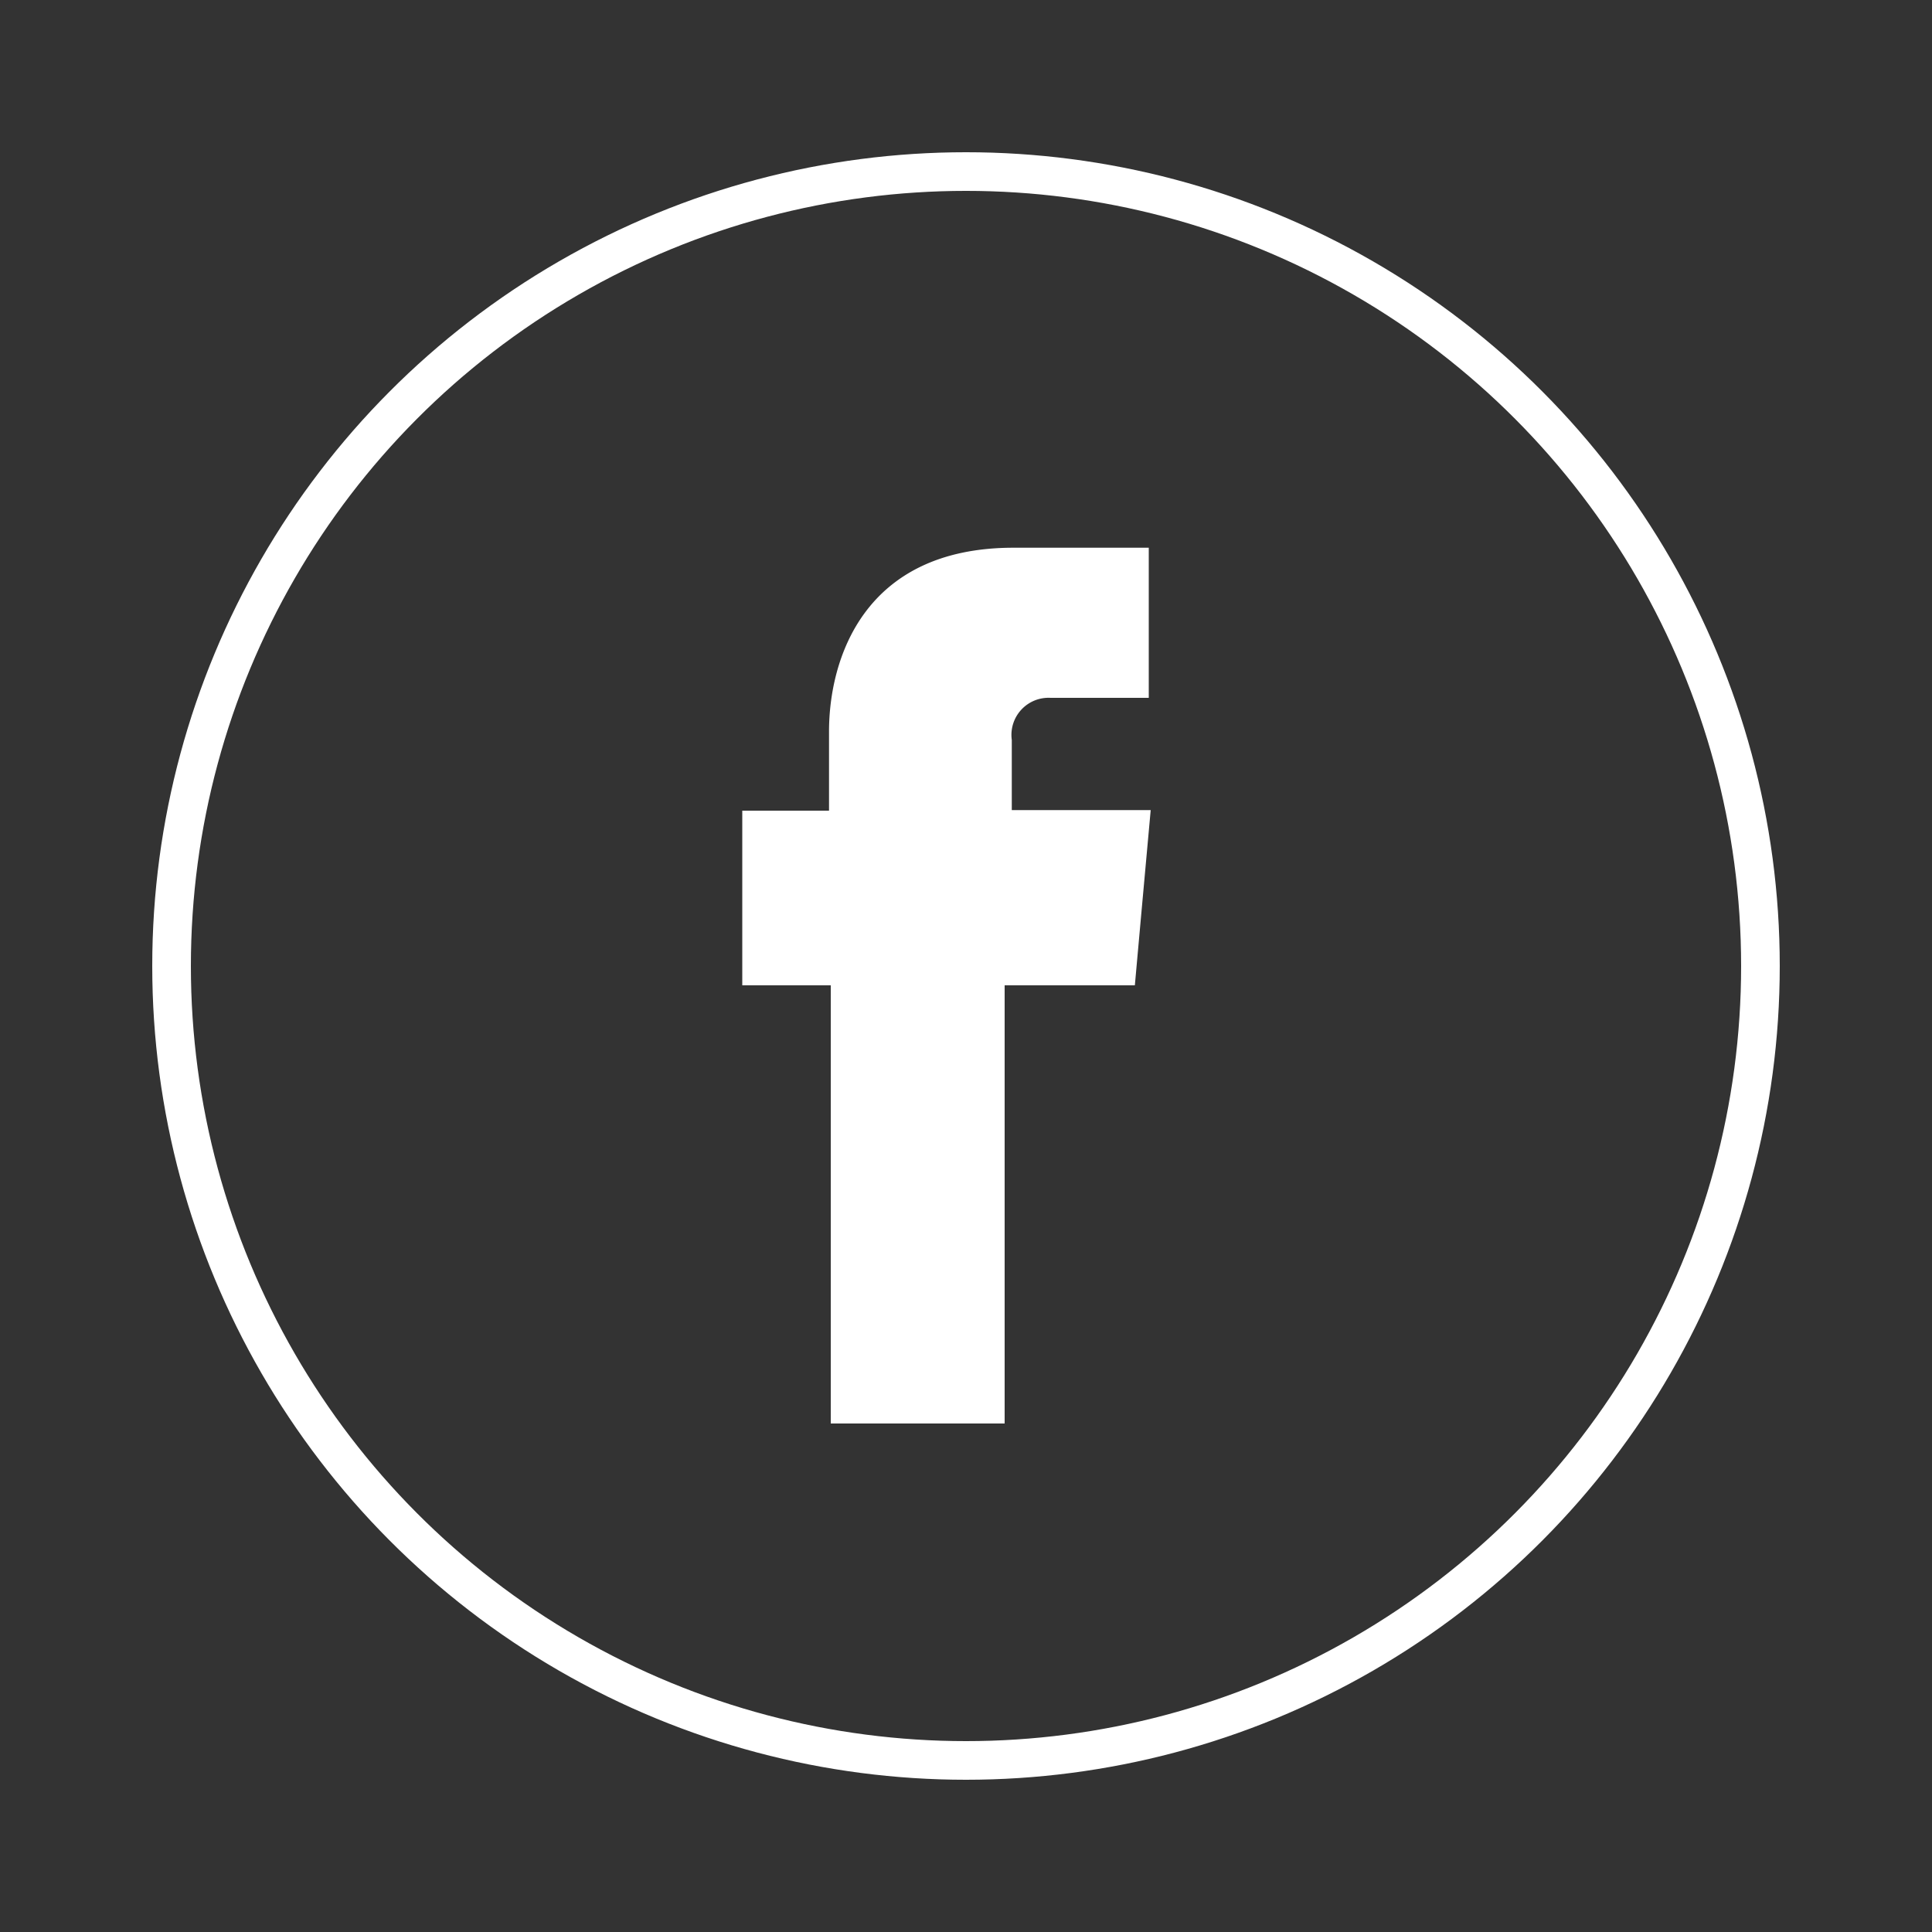
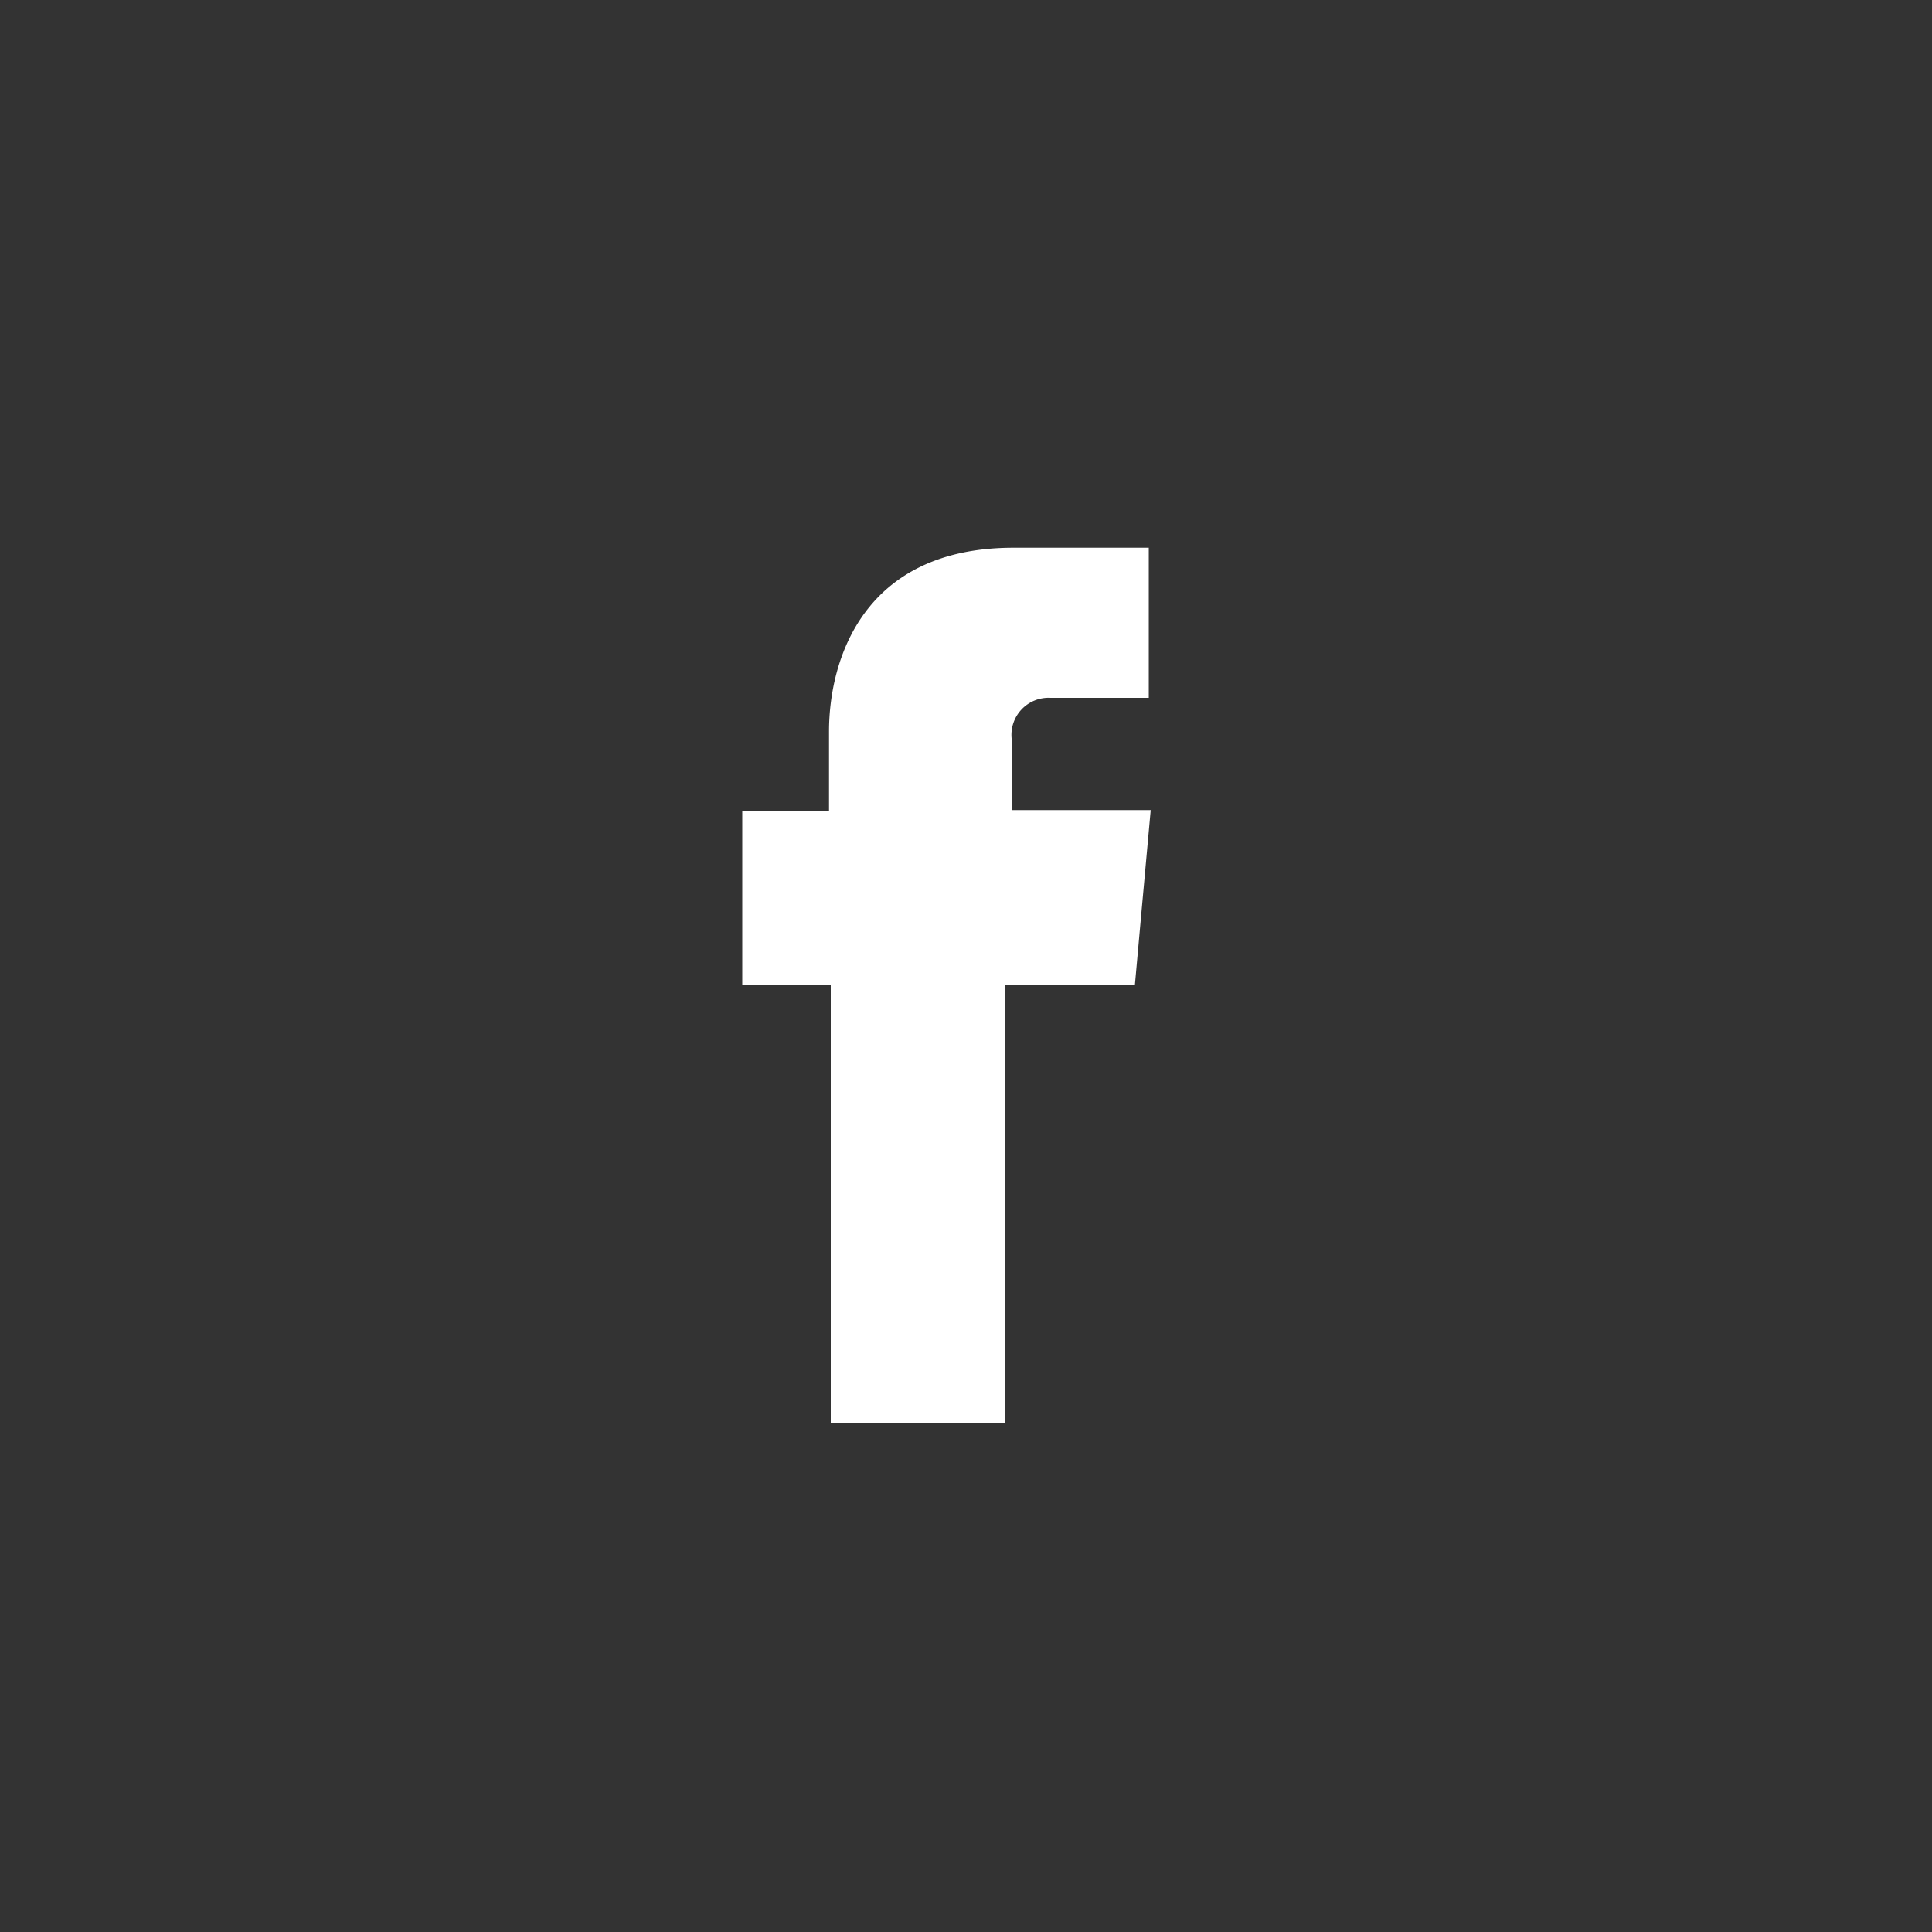
<svg xmlns="http://www.w3.org/2000/svg" id="Ebene_1" data-name="Ebene 1" viewBox="0 0 100 100">
  <rect x="0" y="0" width="100" height="100" fill="#333333" stroke="none" />
  <defs>
    <style>.cls-1{fill:none;stroke:#fff;stroke-miterlimit:10;stroke-width:2px;}.cls-2{fill:#fff;}</style>
  </defs>
-   <circle class="cls-1" cx="50" cy="50" r="41.12" />
  <path id="facebook" class="cls-2" d="M52.37,41.93V38.3a1.92,1.92,0,0,1,2-2.18h5.09V28.35l-7,0c-7.78,0-9.55,5.8-9.55,9.51v4.1H38.42V51H43V73.68H52V51h6.74l.32-3.56.5-5.51Z" />
</svg>